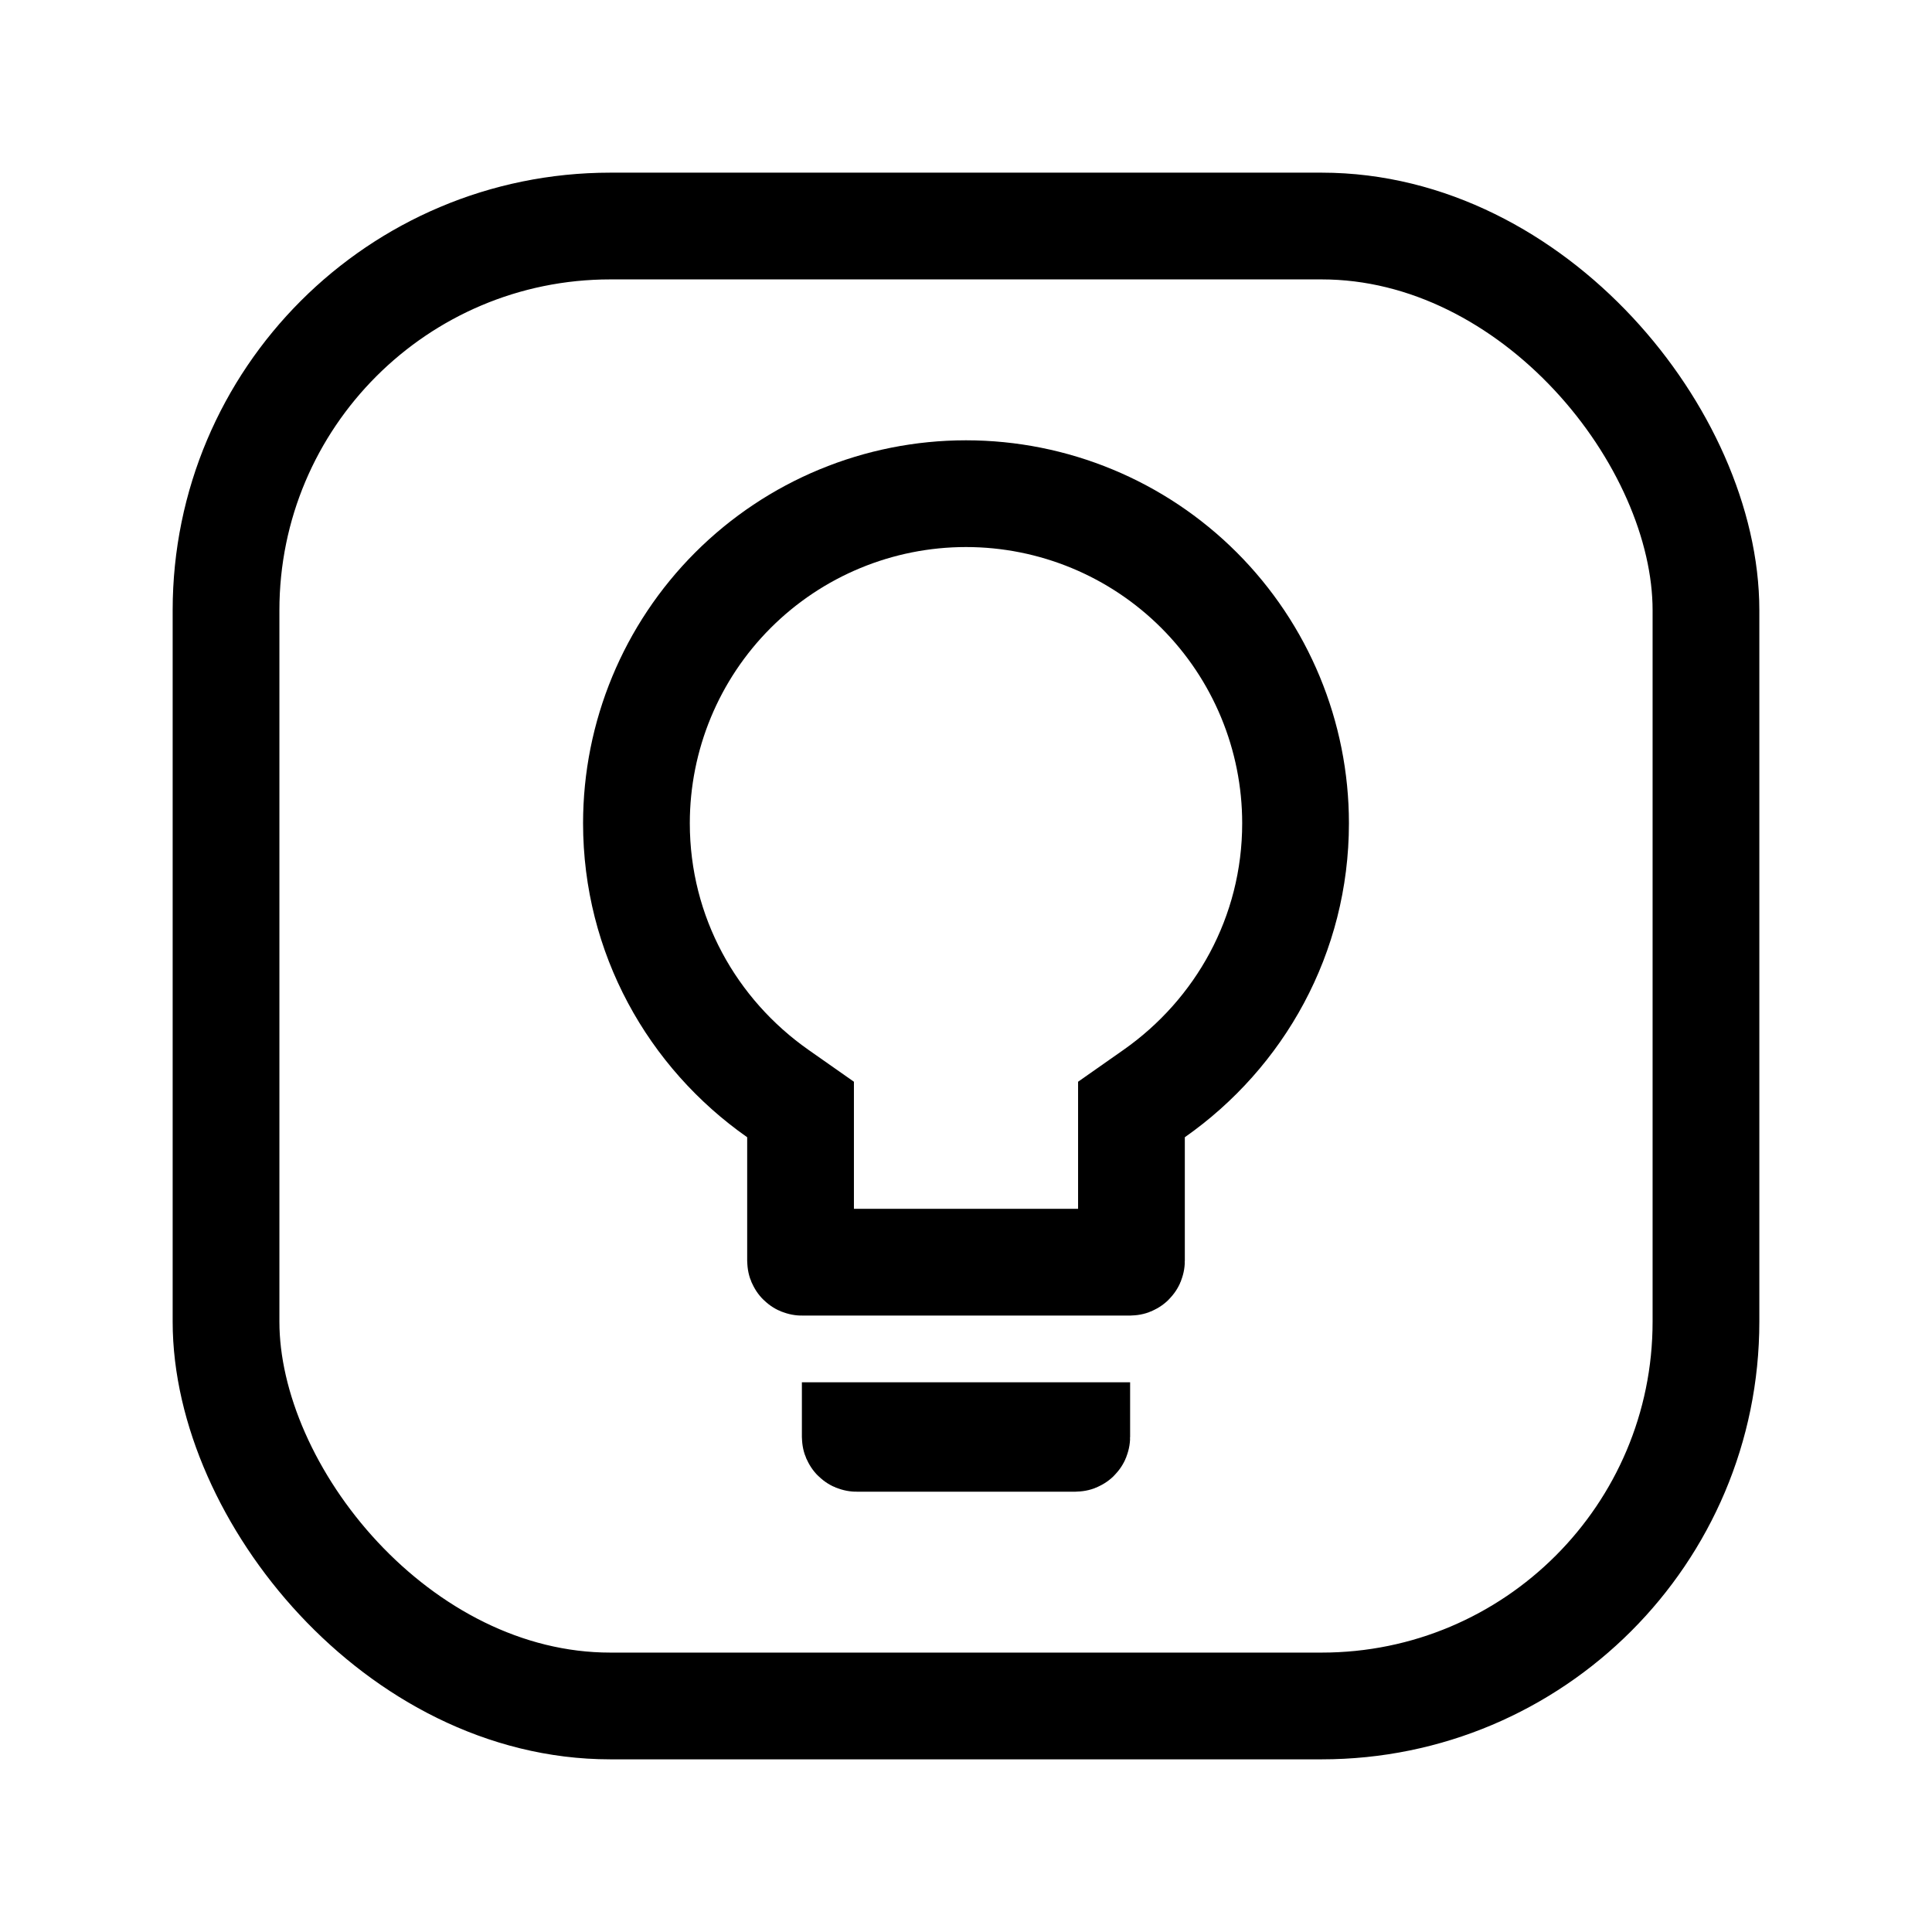
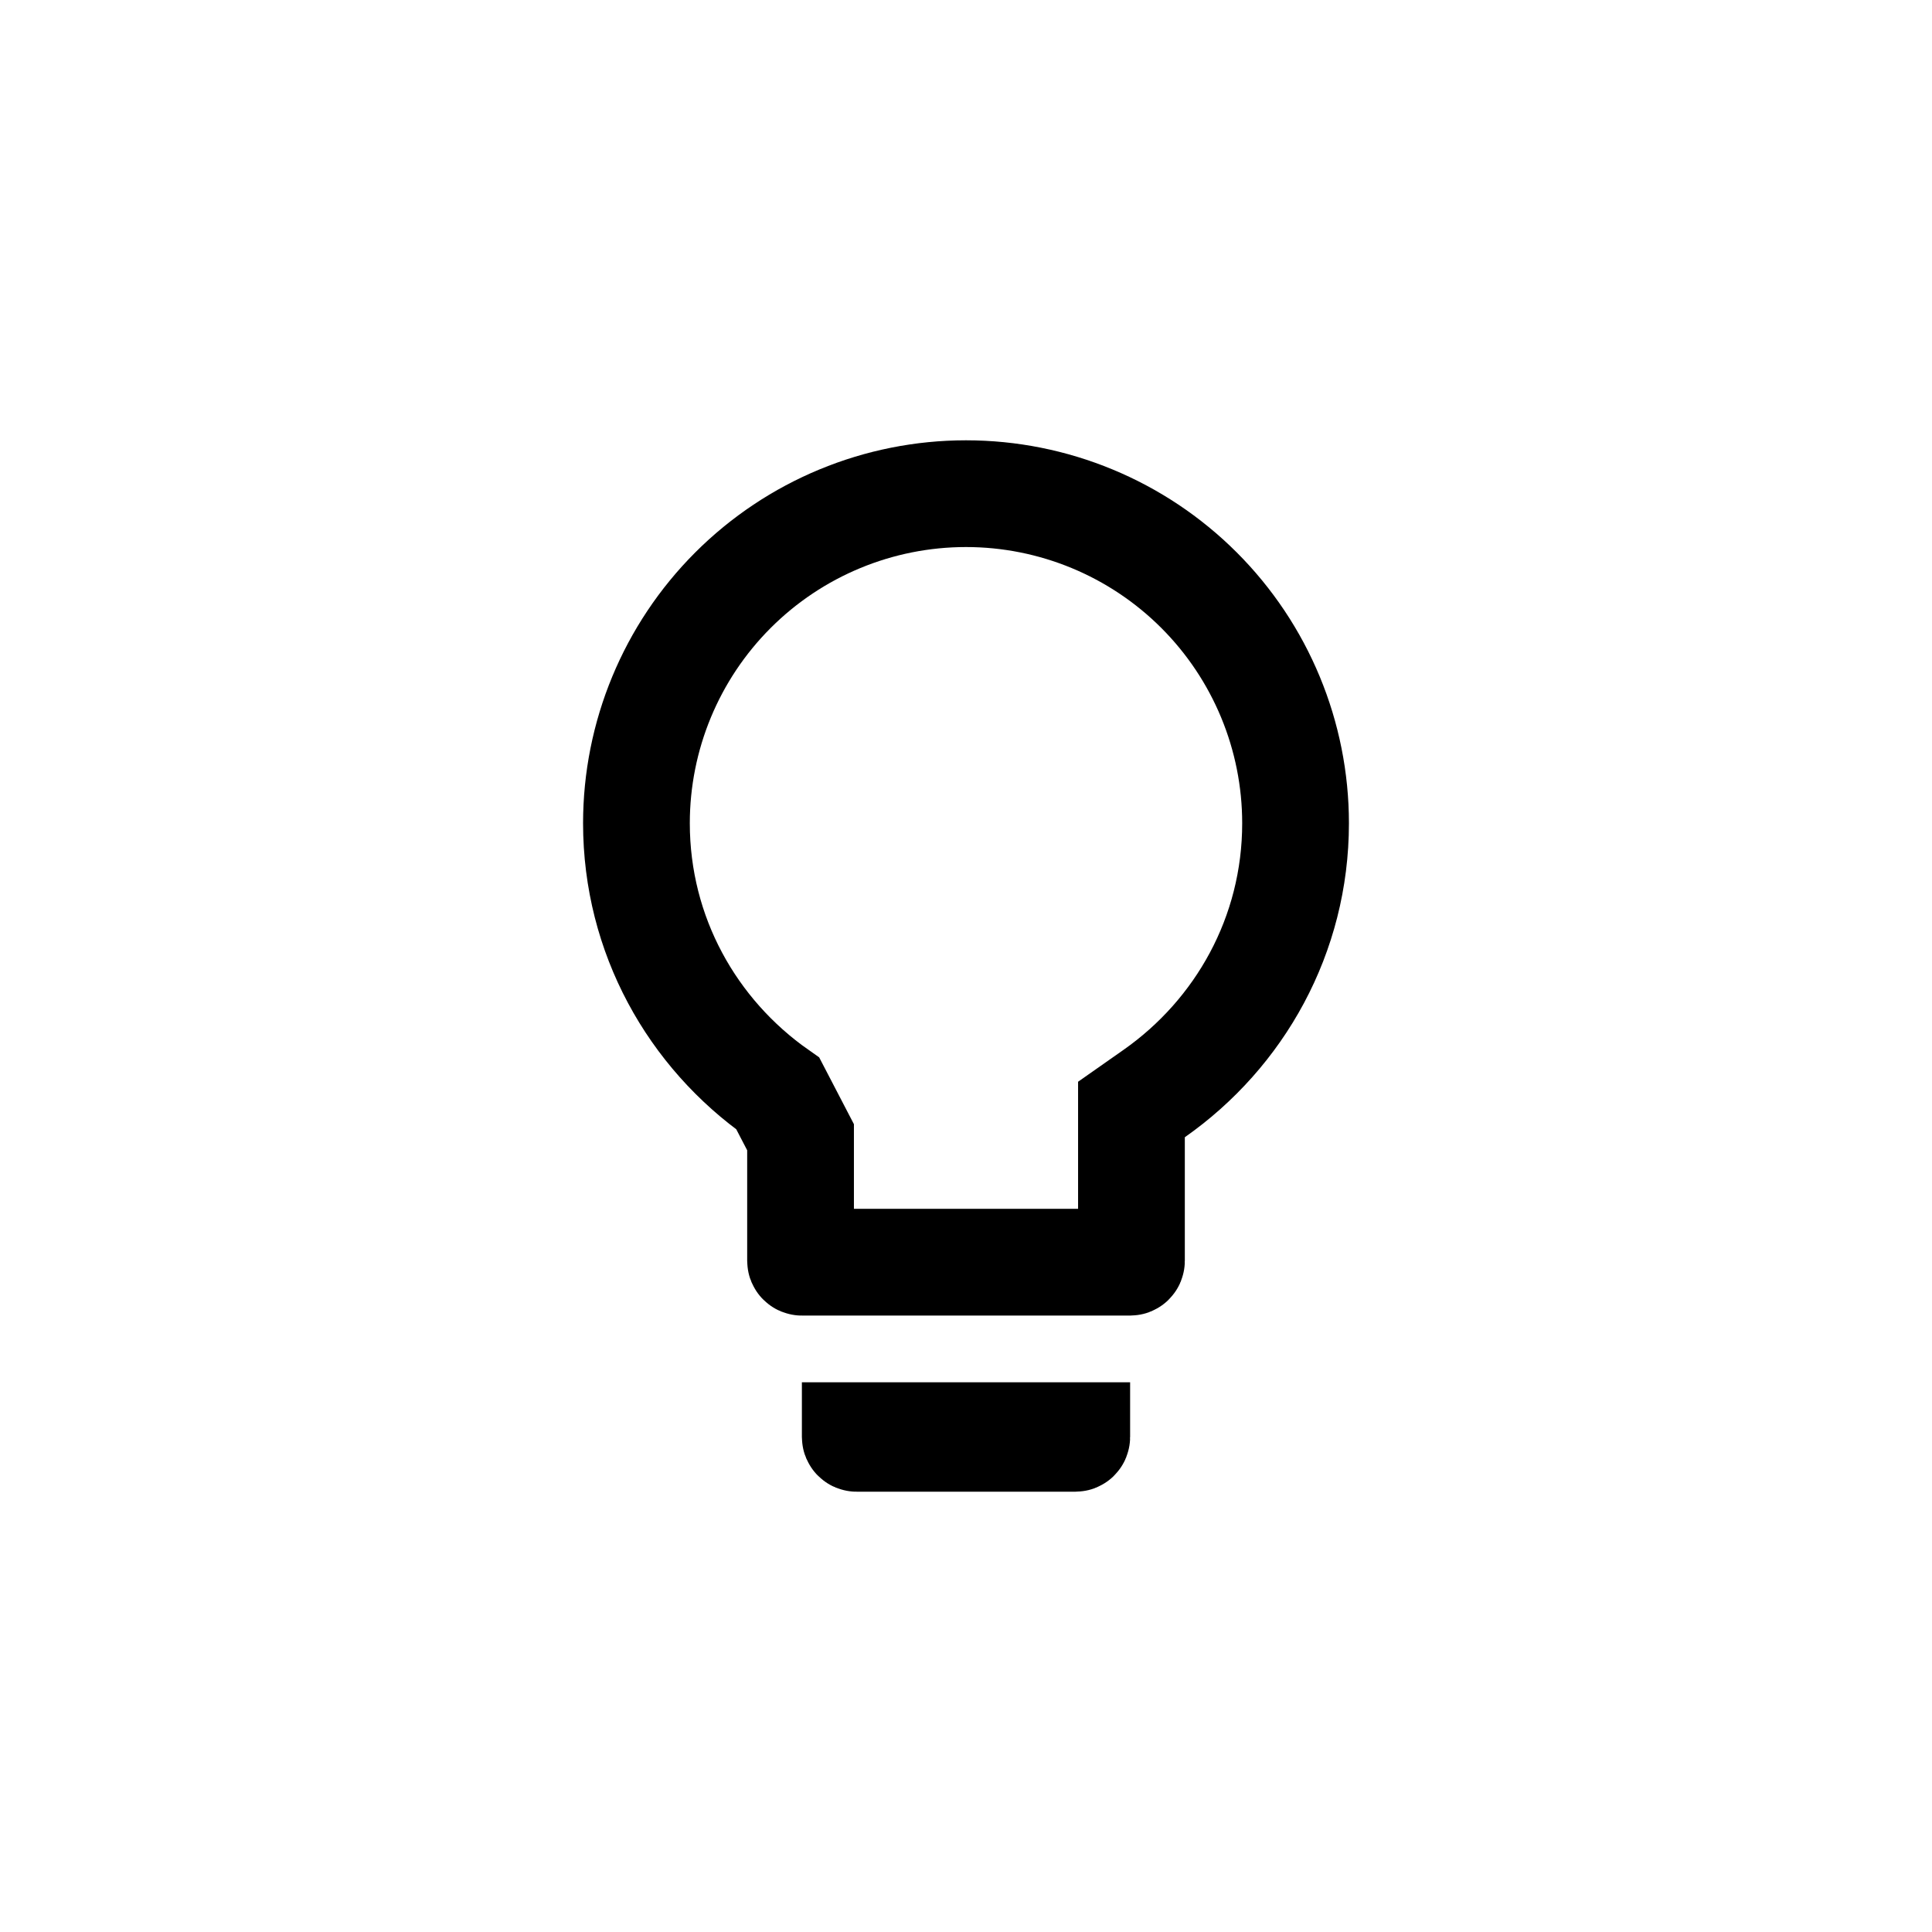
<svg xmlns="http://www.w3.org/2000/svg" width="181" height="181" viewBox="0 0 181 181" fill="none">
-   <rect x="21.176" y="21.176" width="138.648" height="138.648" rx="36" stroke="black" stroke-width="10" />
-   <path d="M75 106.542V103.943L72.872 102.45C64.856 96.825 59.625 87.605 59.625 77.125C59.625 68.936 62.878 61.083 68.668 55.293C74.458 49.503 82.311 46.25 90.5 46.25C98.689 46.25 106.542 49.503 112.332 55.293C118.122 61.083 121.375 68.936 121.375 77.125C121.375 87.605 116.144 96.825 108.128 102.45L106 103.943V106.542V118.125C106 118.158 105.987 118.19 105.963 118.213C105.94 118.237 105.908 118.25 105.875 118.25H75.125C75.092 118.25 75.06 118.237 75.037 118.213C75.013 118.19 75 118.158 75 118.125V106.542ZM80.162 134.713C80.138 134.69 80.125 134.658 80.125 134.625V134.5H100.875V134.625C100.875 134.658 100.862 134.69 100.838 134.713C100.815 134.737 100.783 134.75 100.75 134.75H80.25C80.217 134.75 80.185 134.737 80.162 134.713Z" stroke="black" stroke-width="10" />
+   <path d="M75 106.542L72.872 102.45C64.856 96.825 59.625 87.605 59.625 77.125C59.625 68.936 62.878 61.083 68.668 55.293C74.458 49.503 82.311 46.25 90.5 46.25C98.689 46.25 106.542 49.503 112.332 55.293C118.122 61.083 121.375 68.936 121.375 77.125C121.375 87.605 116.144 96.825 108.128 102.45L106 103.943V106.542V118.125C106 118.158 105.987 118.19 105.963 118.213C105.94 118.237 105.908 118.25 105.875 118.25H75.125C75.092 118.25 75.06 118.237 75.037 118.213C75.013 118.19 75 118.158 75 118.125V106.542ZM80.162 134.713C80.138 134.69 80.125 134.658 80.125 134.625V134.5H100.875V134.625C100.875 134.658 100.862 134.69 100.838 134.713C100.815 134.737 100.783 134.75 100.75 134.75H80.25C80.217 134.75 80.185 134.737 80.162 134.713Z" stroke="black" stroke-width="10" />
</svg>